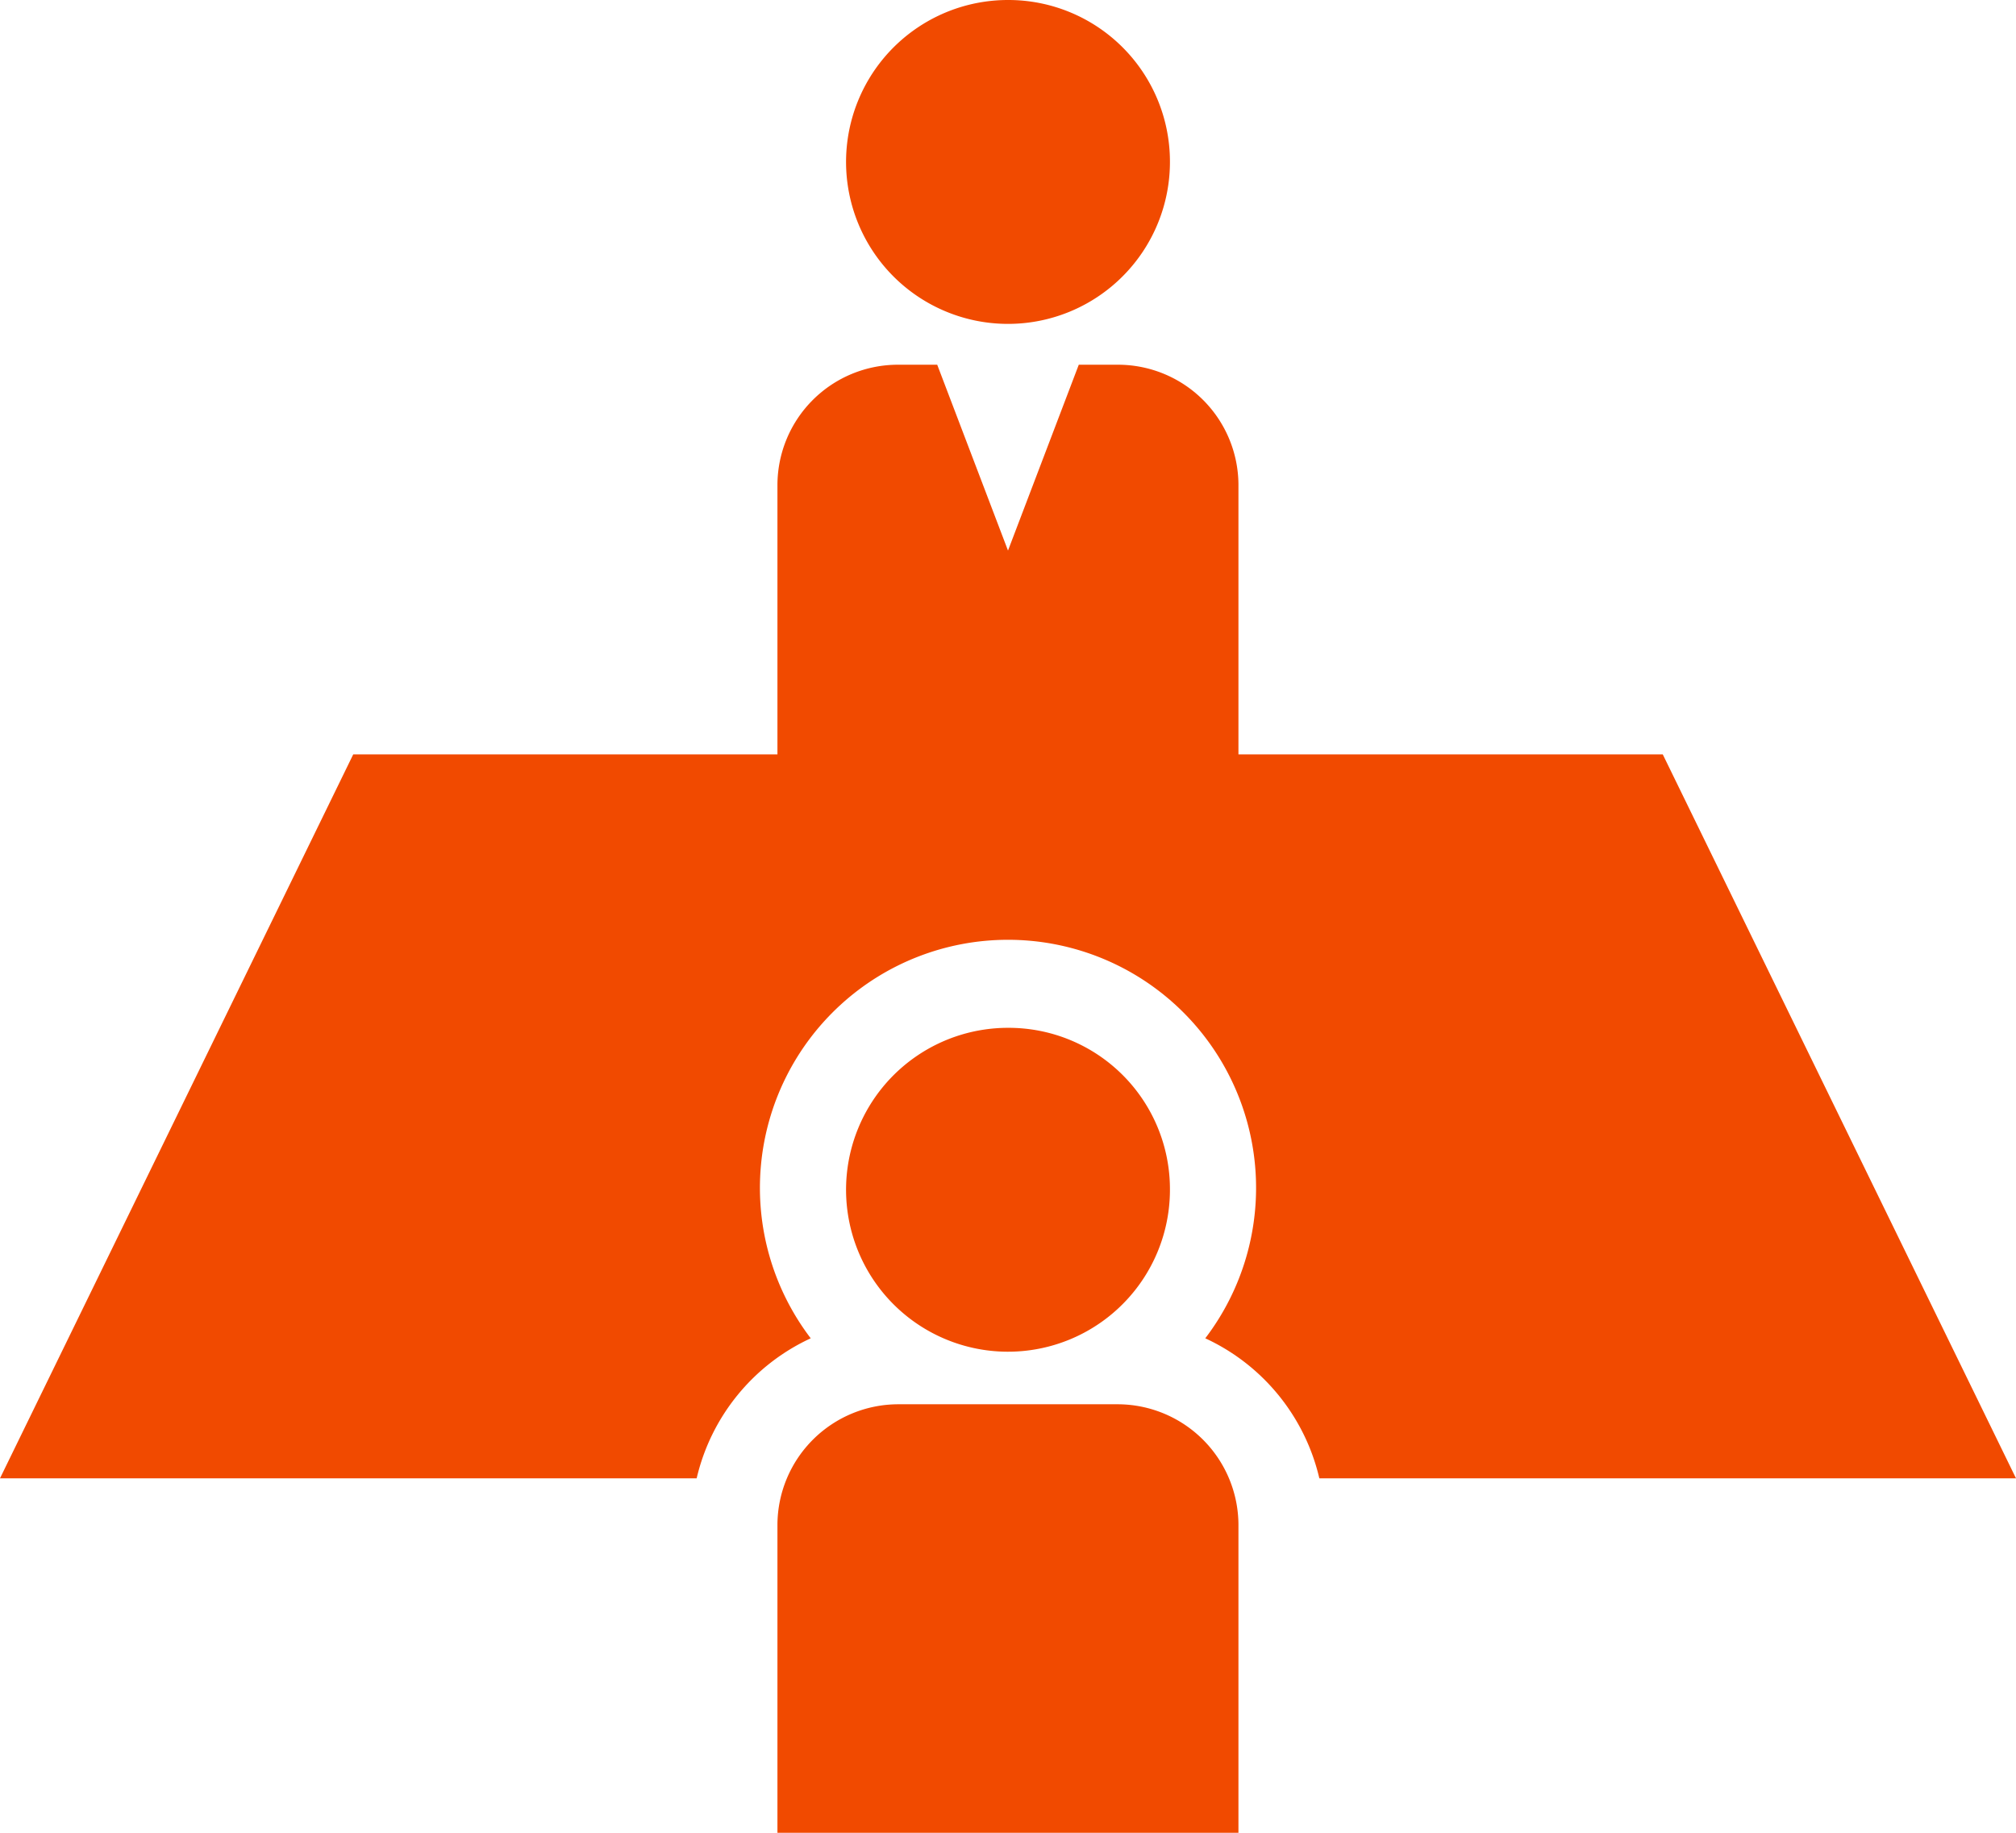
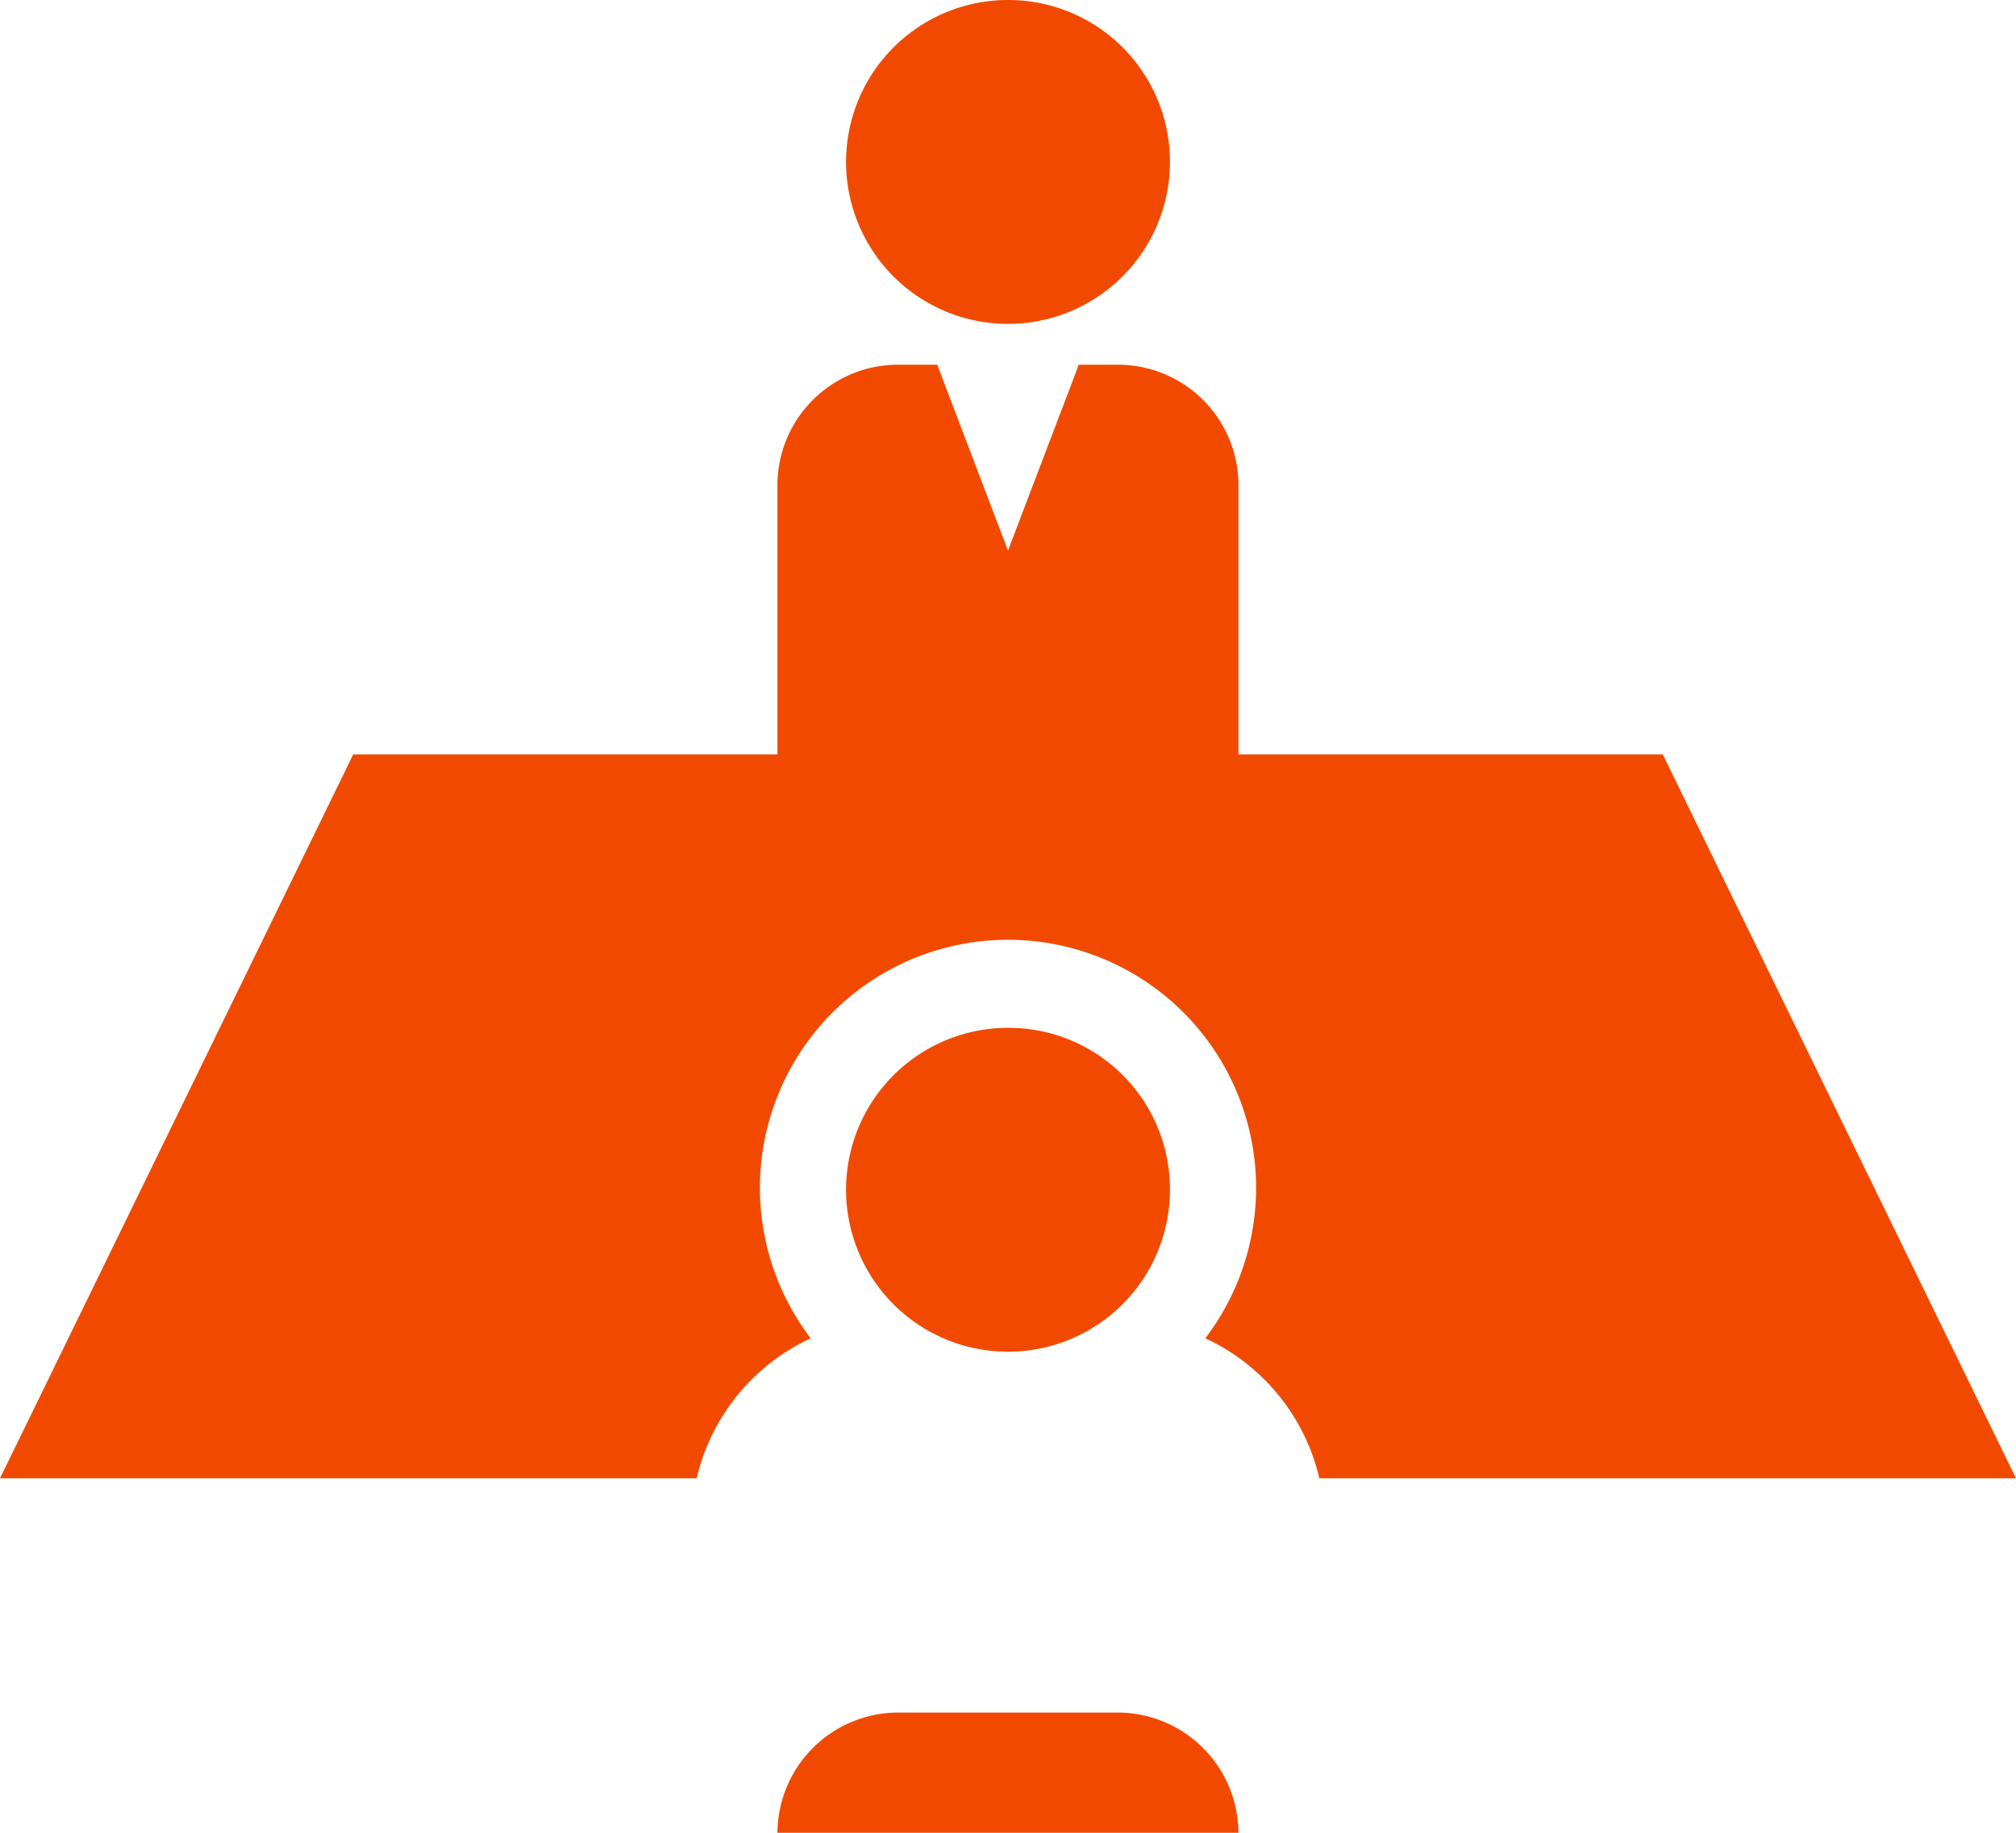
<svg xmlns="http://www.w3.org/2000/svg" width="55" height="50" viewBox="0 0 55 50">
  <defs>
    <style>.cls-1 { fill: #f14a00; fill-rule: evenodd; }</style>
  </defs>
-   <path id="ピクト" class="cls-1" d="M184.918 1243.39a4.418 4.418 0 1 1-4.418-4.39 4.409 4.409 0 0 1 4.418 4.39zm-9.8 32.12a6.768 6.768 0 1 1 10.764 0 5.614 5.614 0 0 1 3.112 3.82h19.006l-9.637-19.75h-11.576v-7.36a3.288 3.288 0 0 0-3.29-3.27h-1.066l-1.931 5.07-1.931-5.07h-1.069a3.288 3.288 0 0 0-3.29 3.27v7.36h-11.573l-9.637 19.75h19.006a5.614 5.614 0 0 1 3.112-3.82zm9.8-4.08a4.418 4.418 0 1 1-4.418-4.39 4.4 4.4 0 0 1 4.418 4.39zm1.869 17.57v-8.41a3.3 3.3 0 0 0-3.29-3.28h-5.997a3.3 3.3 0 0 0-3.29 3.28v8.41h12.574z" transform="translate(-153 -1239)" />
+   <path id="ピクト" class="cls-1" d="M184.918 1243.39a4.418 4.418 0 1 1-4.418-4.39 4.409 4.409 0 0 1 4.418 4.39zm-9.8 32.12a6.768 6.768 0 1 1 10.764 0 5.614 5.614 0 0 1 3.112 3.82h19.006l-9.637-19.75h-11.576v-7.36a3.288 3.288 0 0 0-3.29-3.27h-1.066l-1.931 5.07-1.931-5.07h-1.069a3.288 3.288 0 0 0-3.29 3.27v7.36h-11.573l-9.637 19.75h19.006a5.614 5.614 0 0 1 3.112-3.82zm9.8-4.08a4.418 4.418 0 1 1-4.418-4.39 4.4 4.4 0 0 1 4.418 4.39zm1.869 17.57a3.3 3.3 0 0 0-3.29-3.28h-5.997a3.3 3.3 0 0 0-3.29 3.28v8.41h12.574z" transform="translate(-153 -1239)" />
</svg>